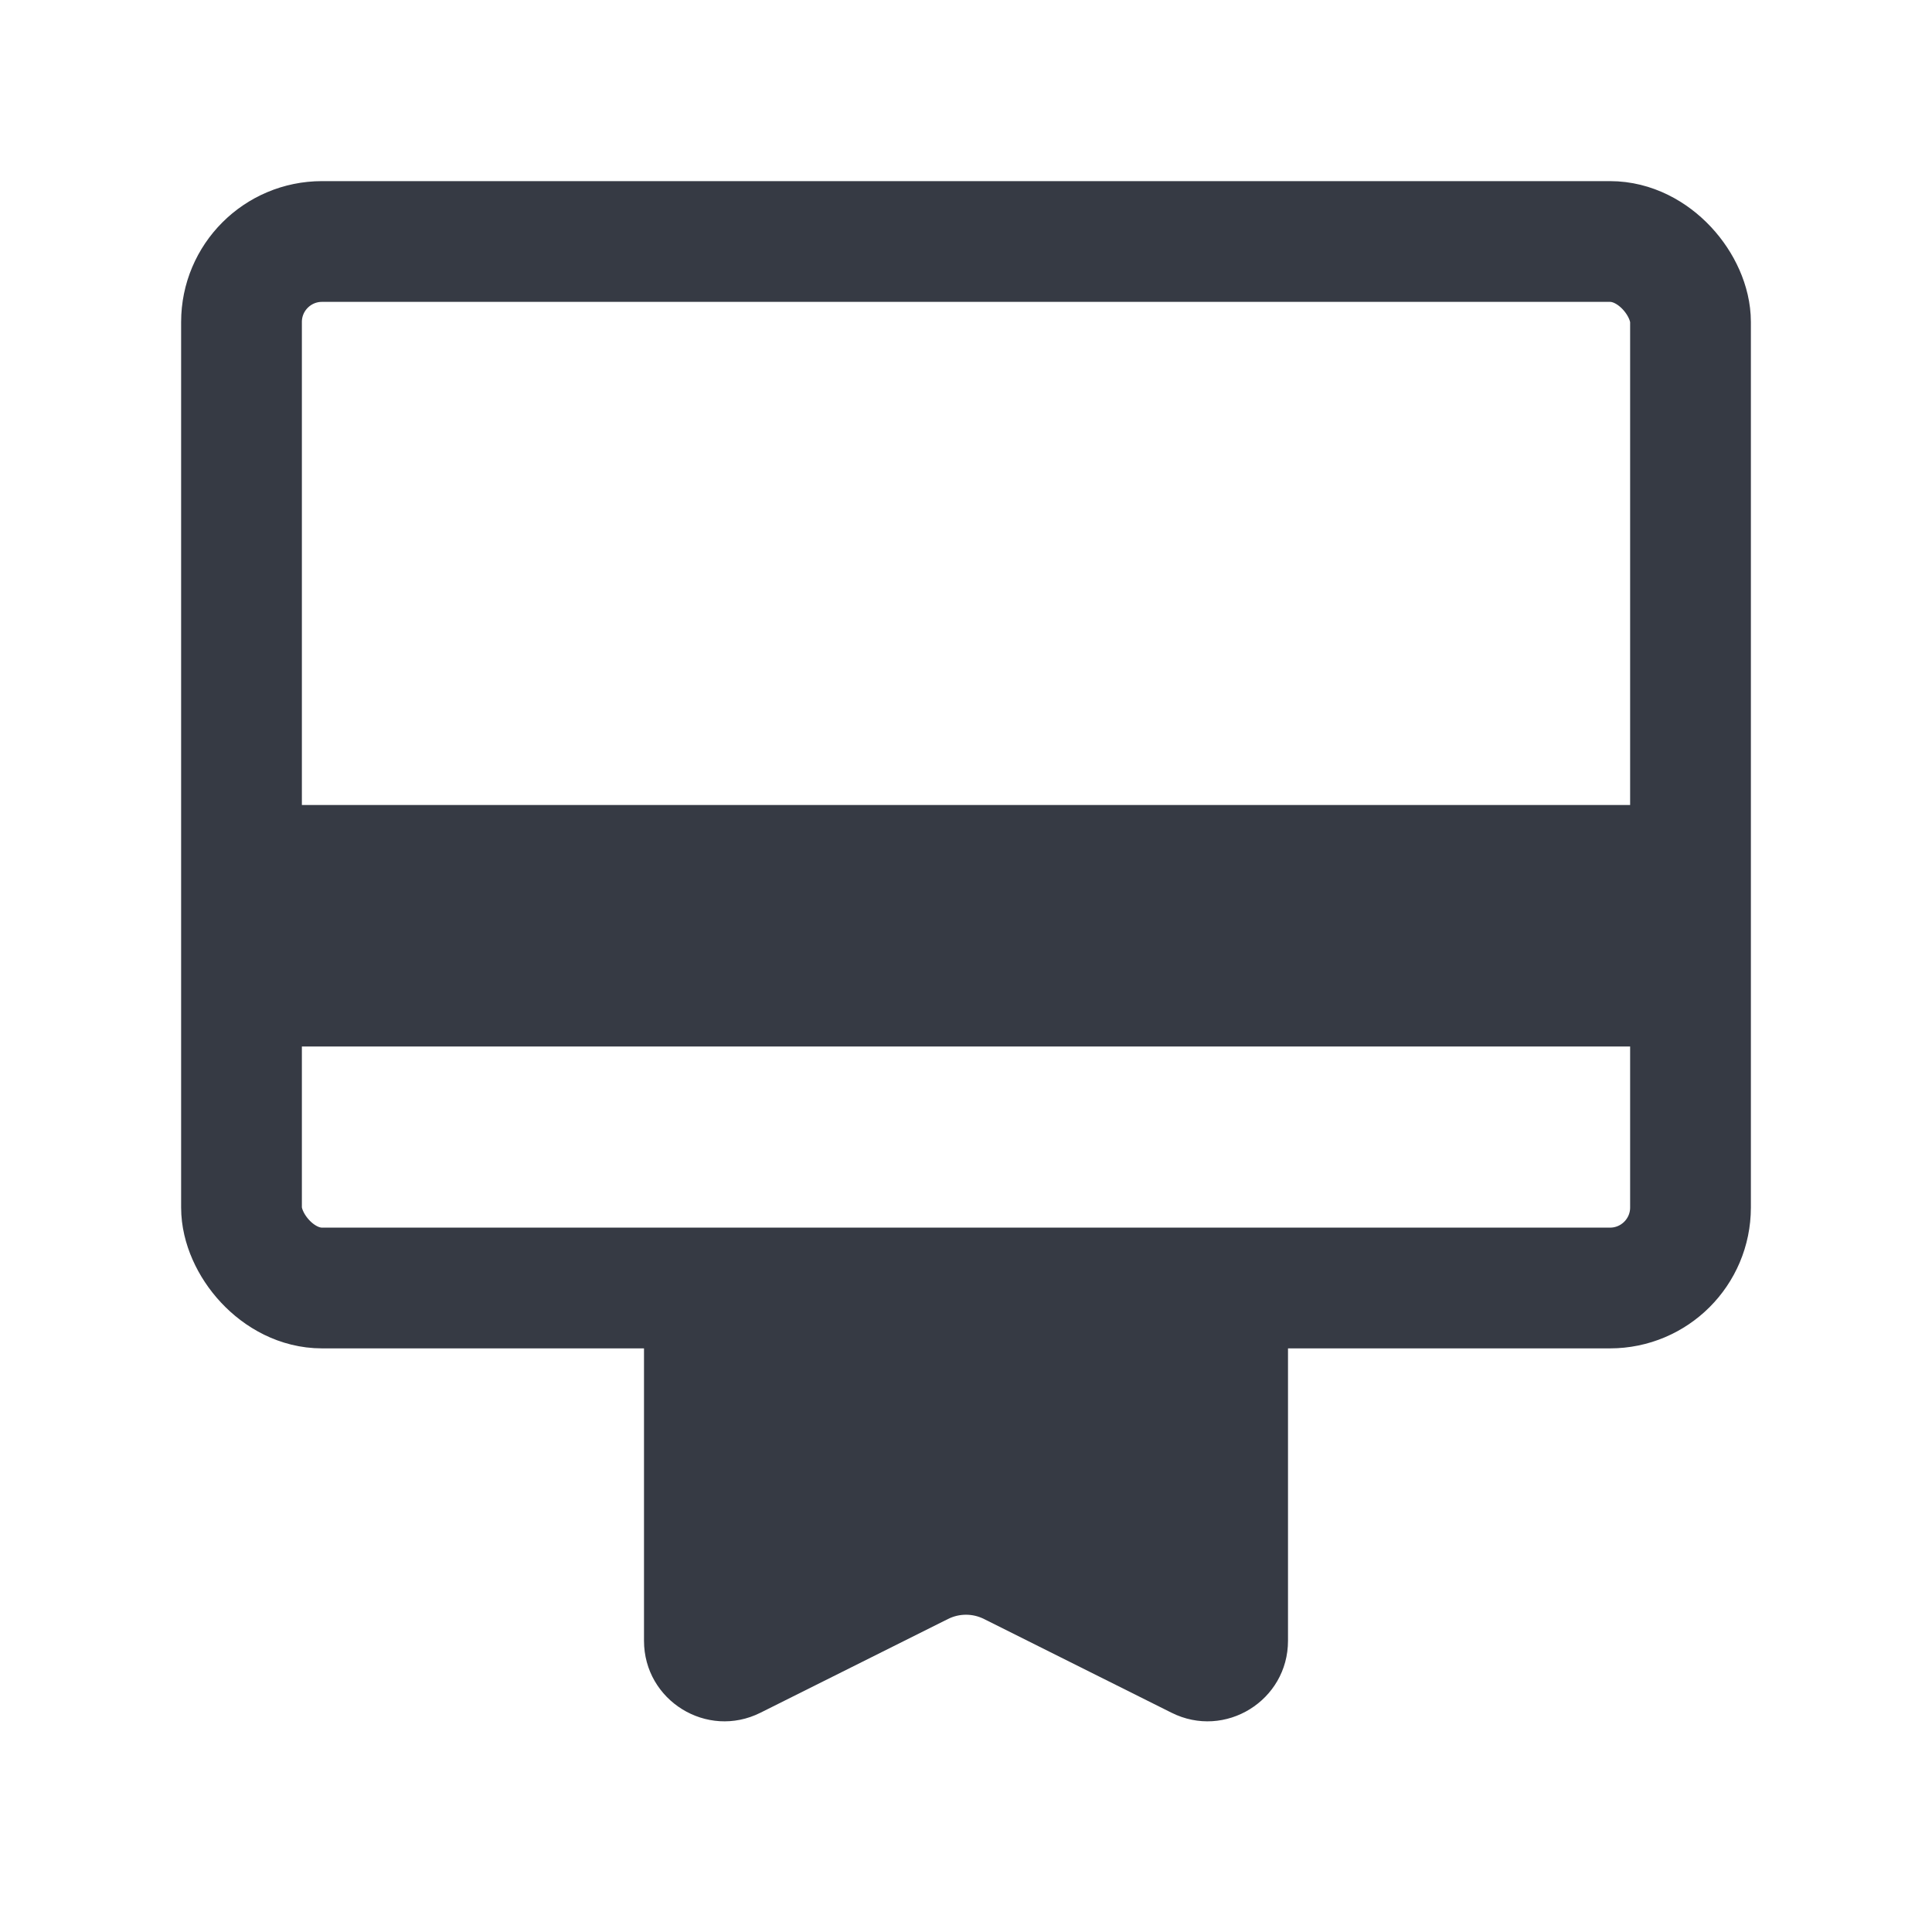
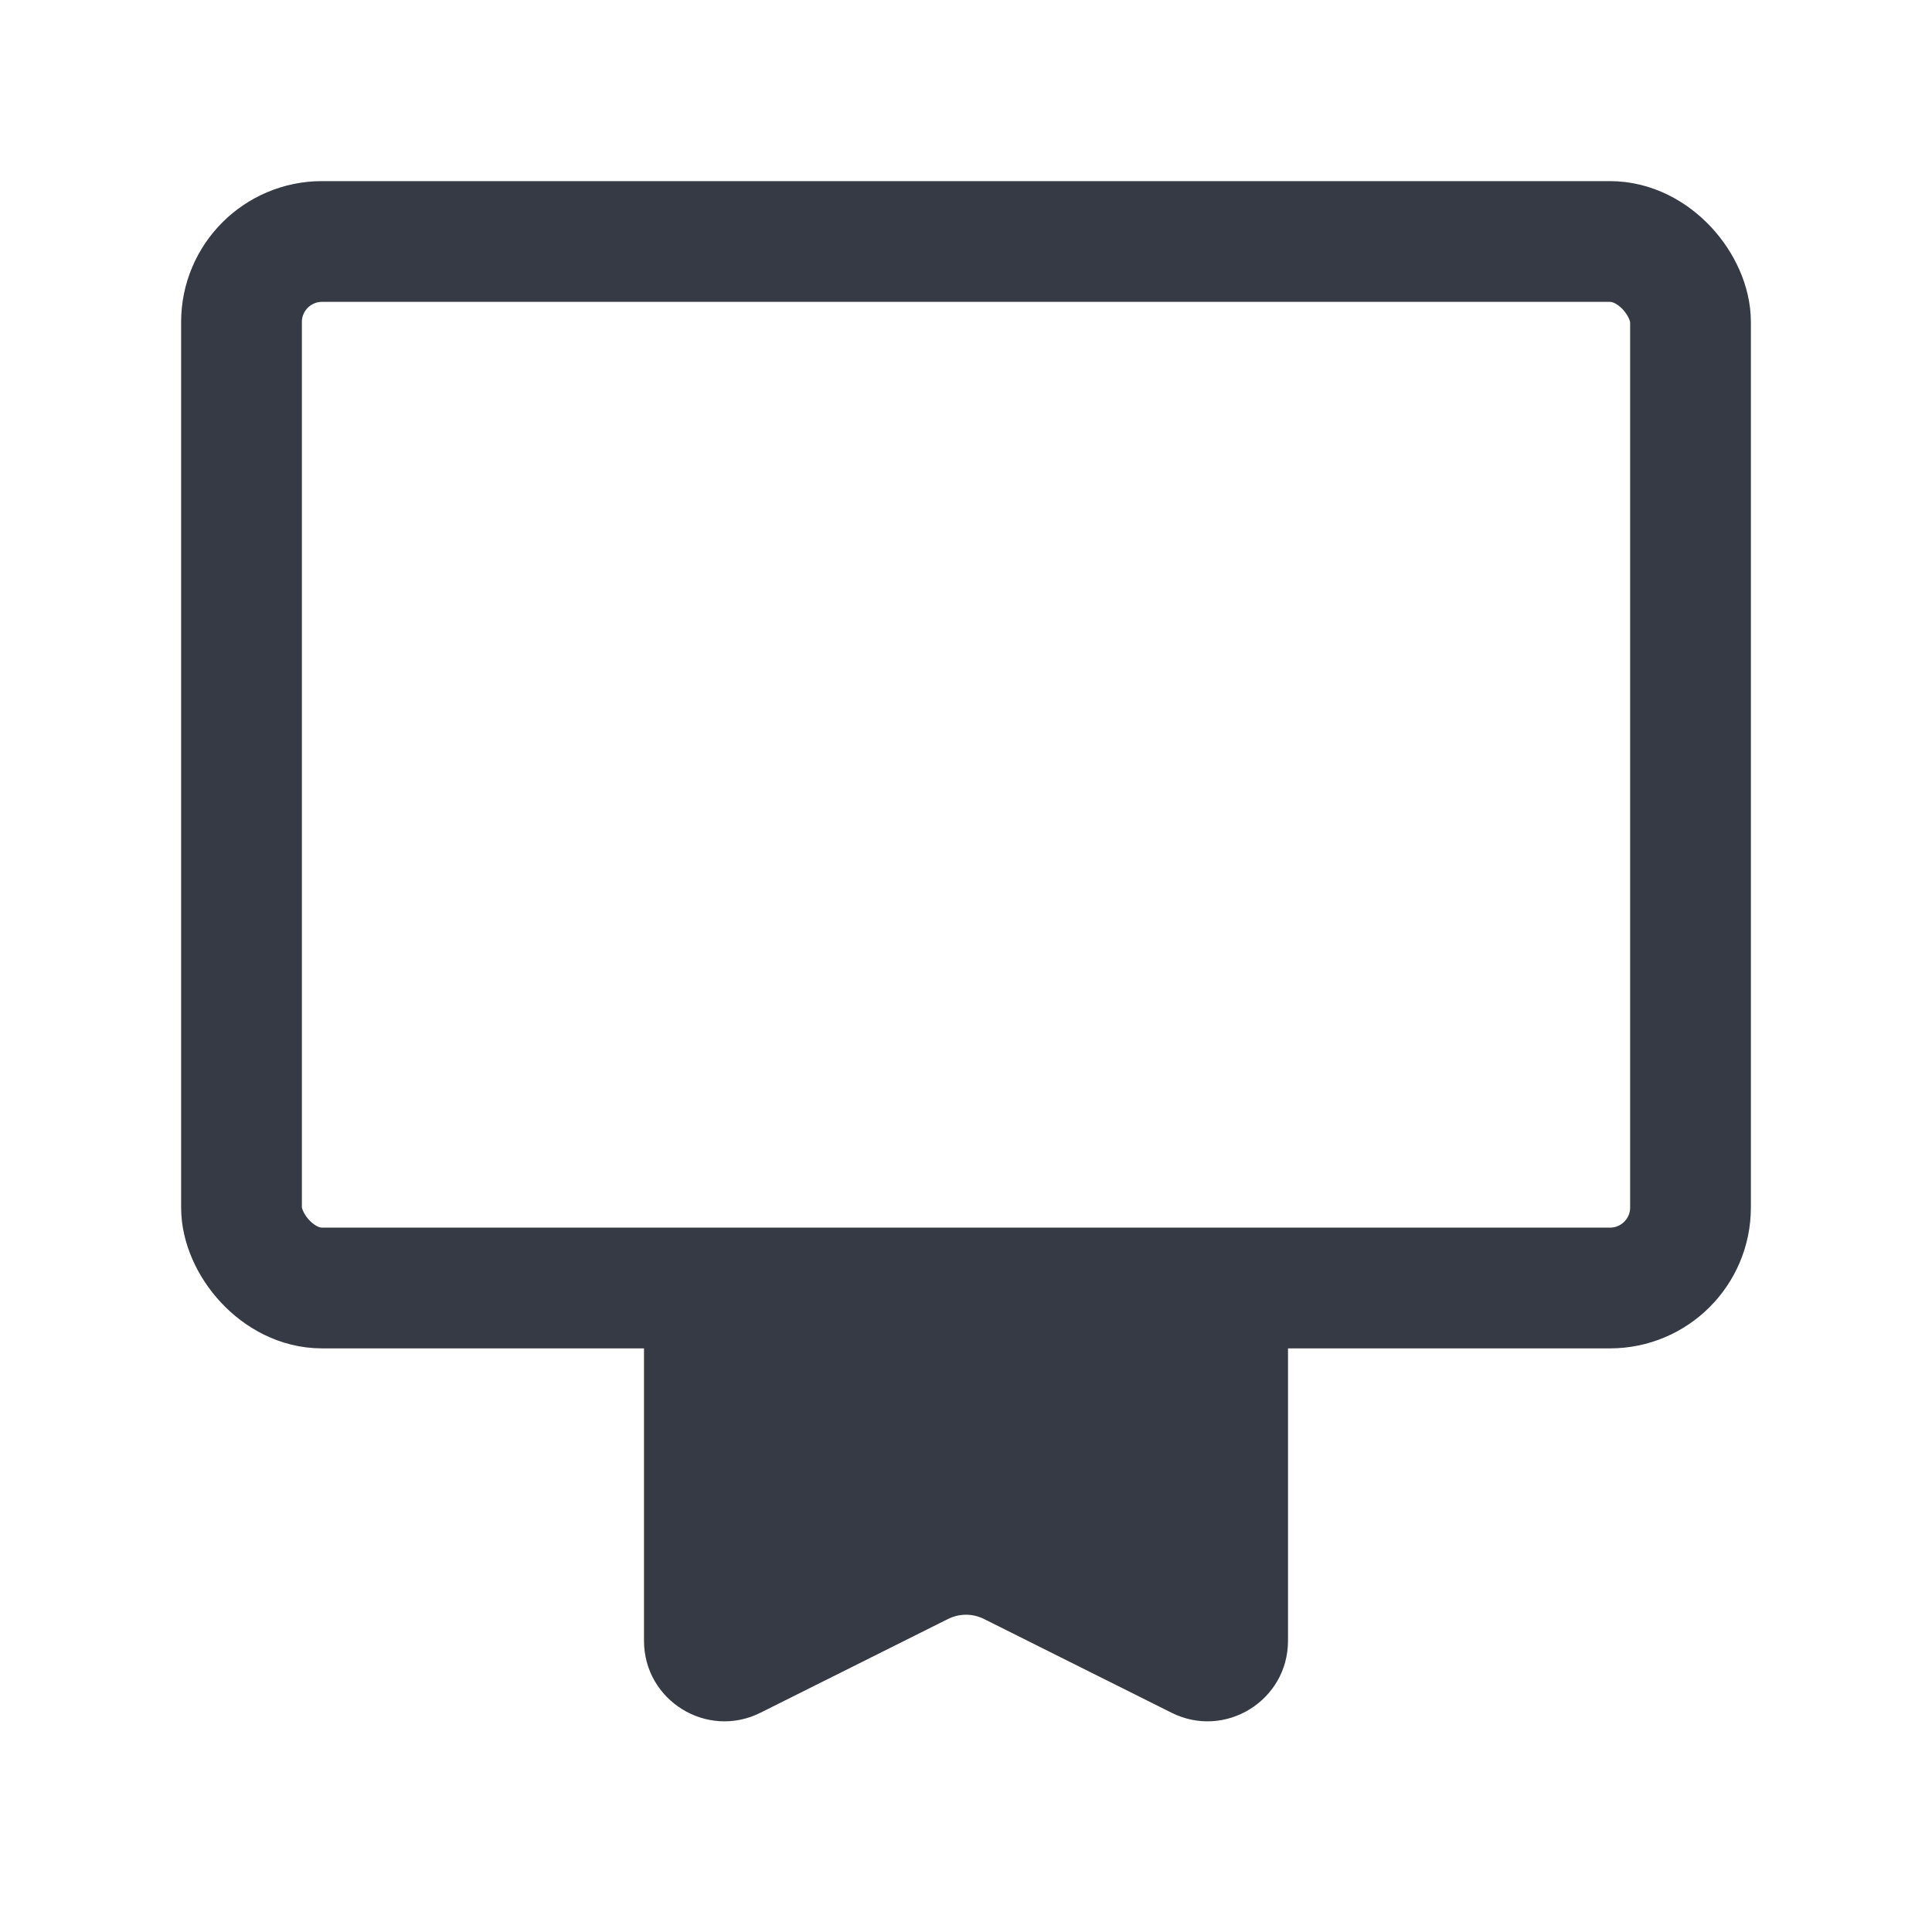
<svg xmlns="http://www.w3.org/2000/svg" width="24" height="24" viewBox="0 0 24 24" fill="none">
  <rect x="3" y="3" width="18" height="13" rx="1" stroke="#363A44" stroke-width="1.5" />
  <path d="M8 20.382V16H16V20.382C16 21.125 15.218 21.609 14.553 21.276L12.224 20.112C12.083 20.041 11.917 20.041 11.776 20.112L9.447 21.276C8.782 21.609 8 21.125 8 20.382Z" fill="#363A44" />
-   <path d="M21 10H3V13H21V10Z" fill="#363A44" />
</svg>